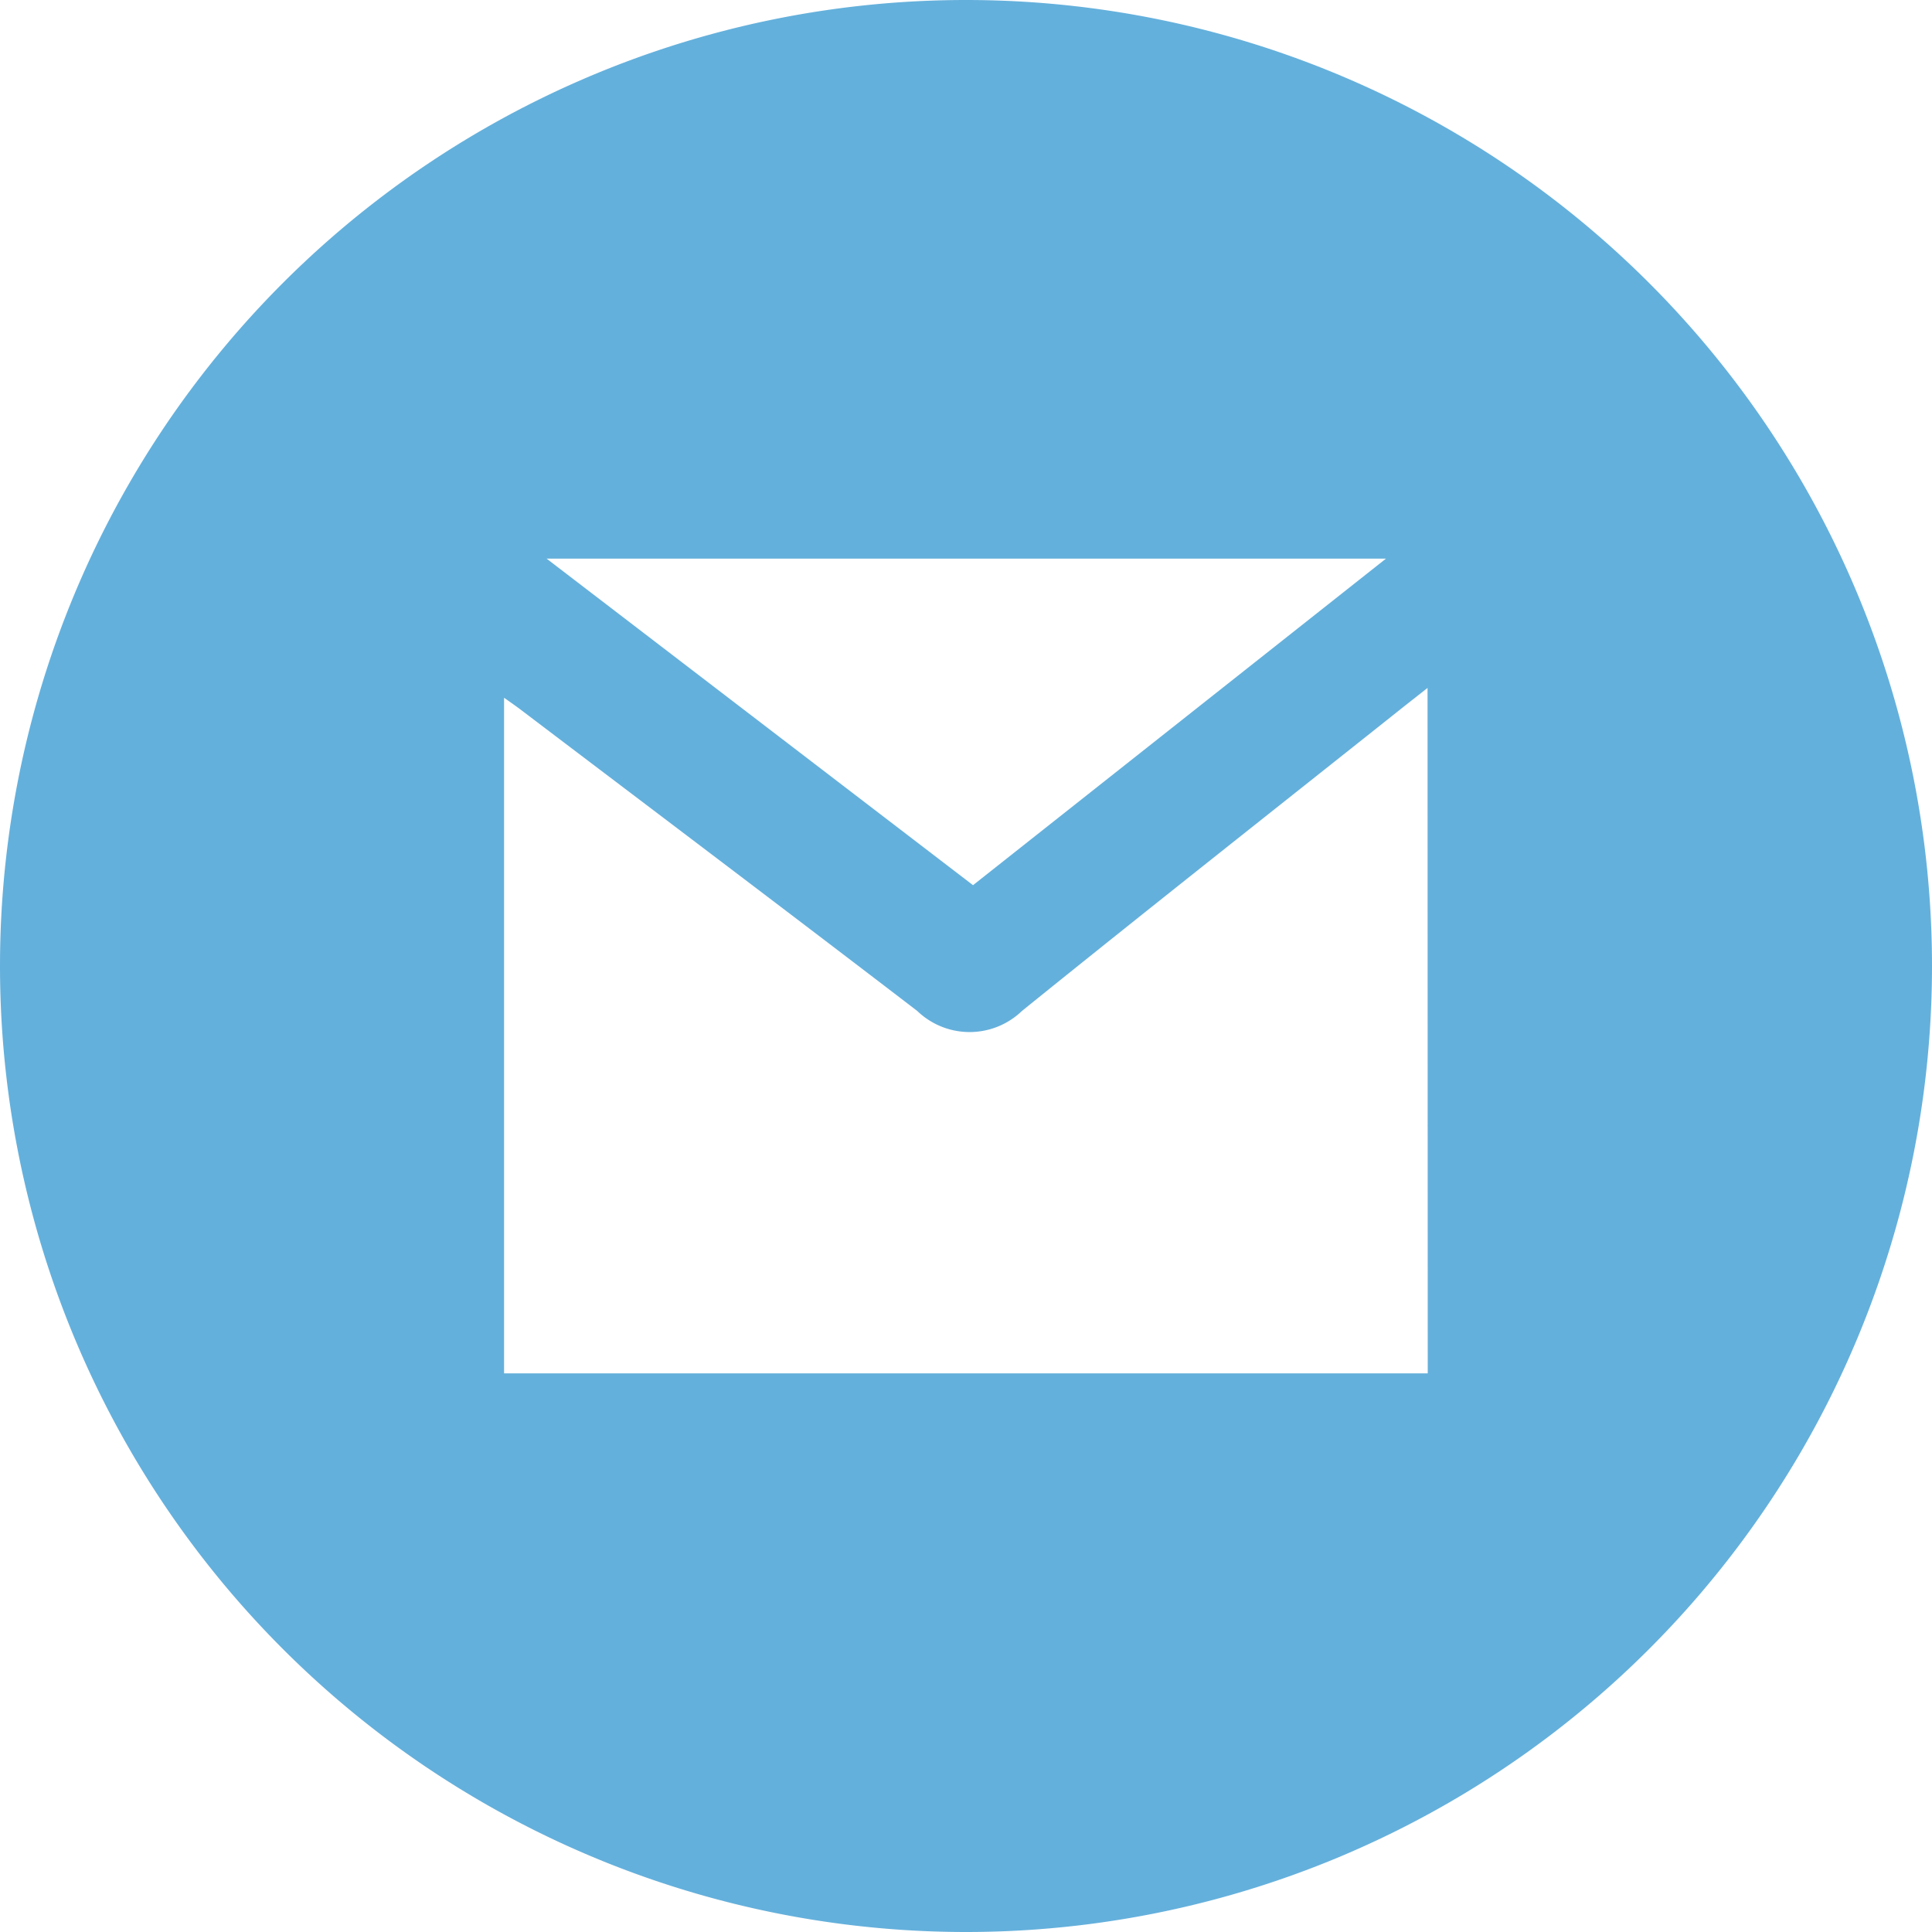
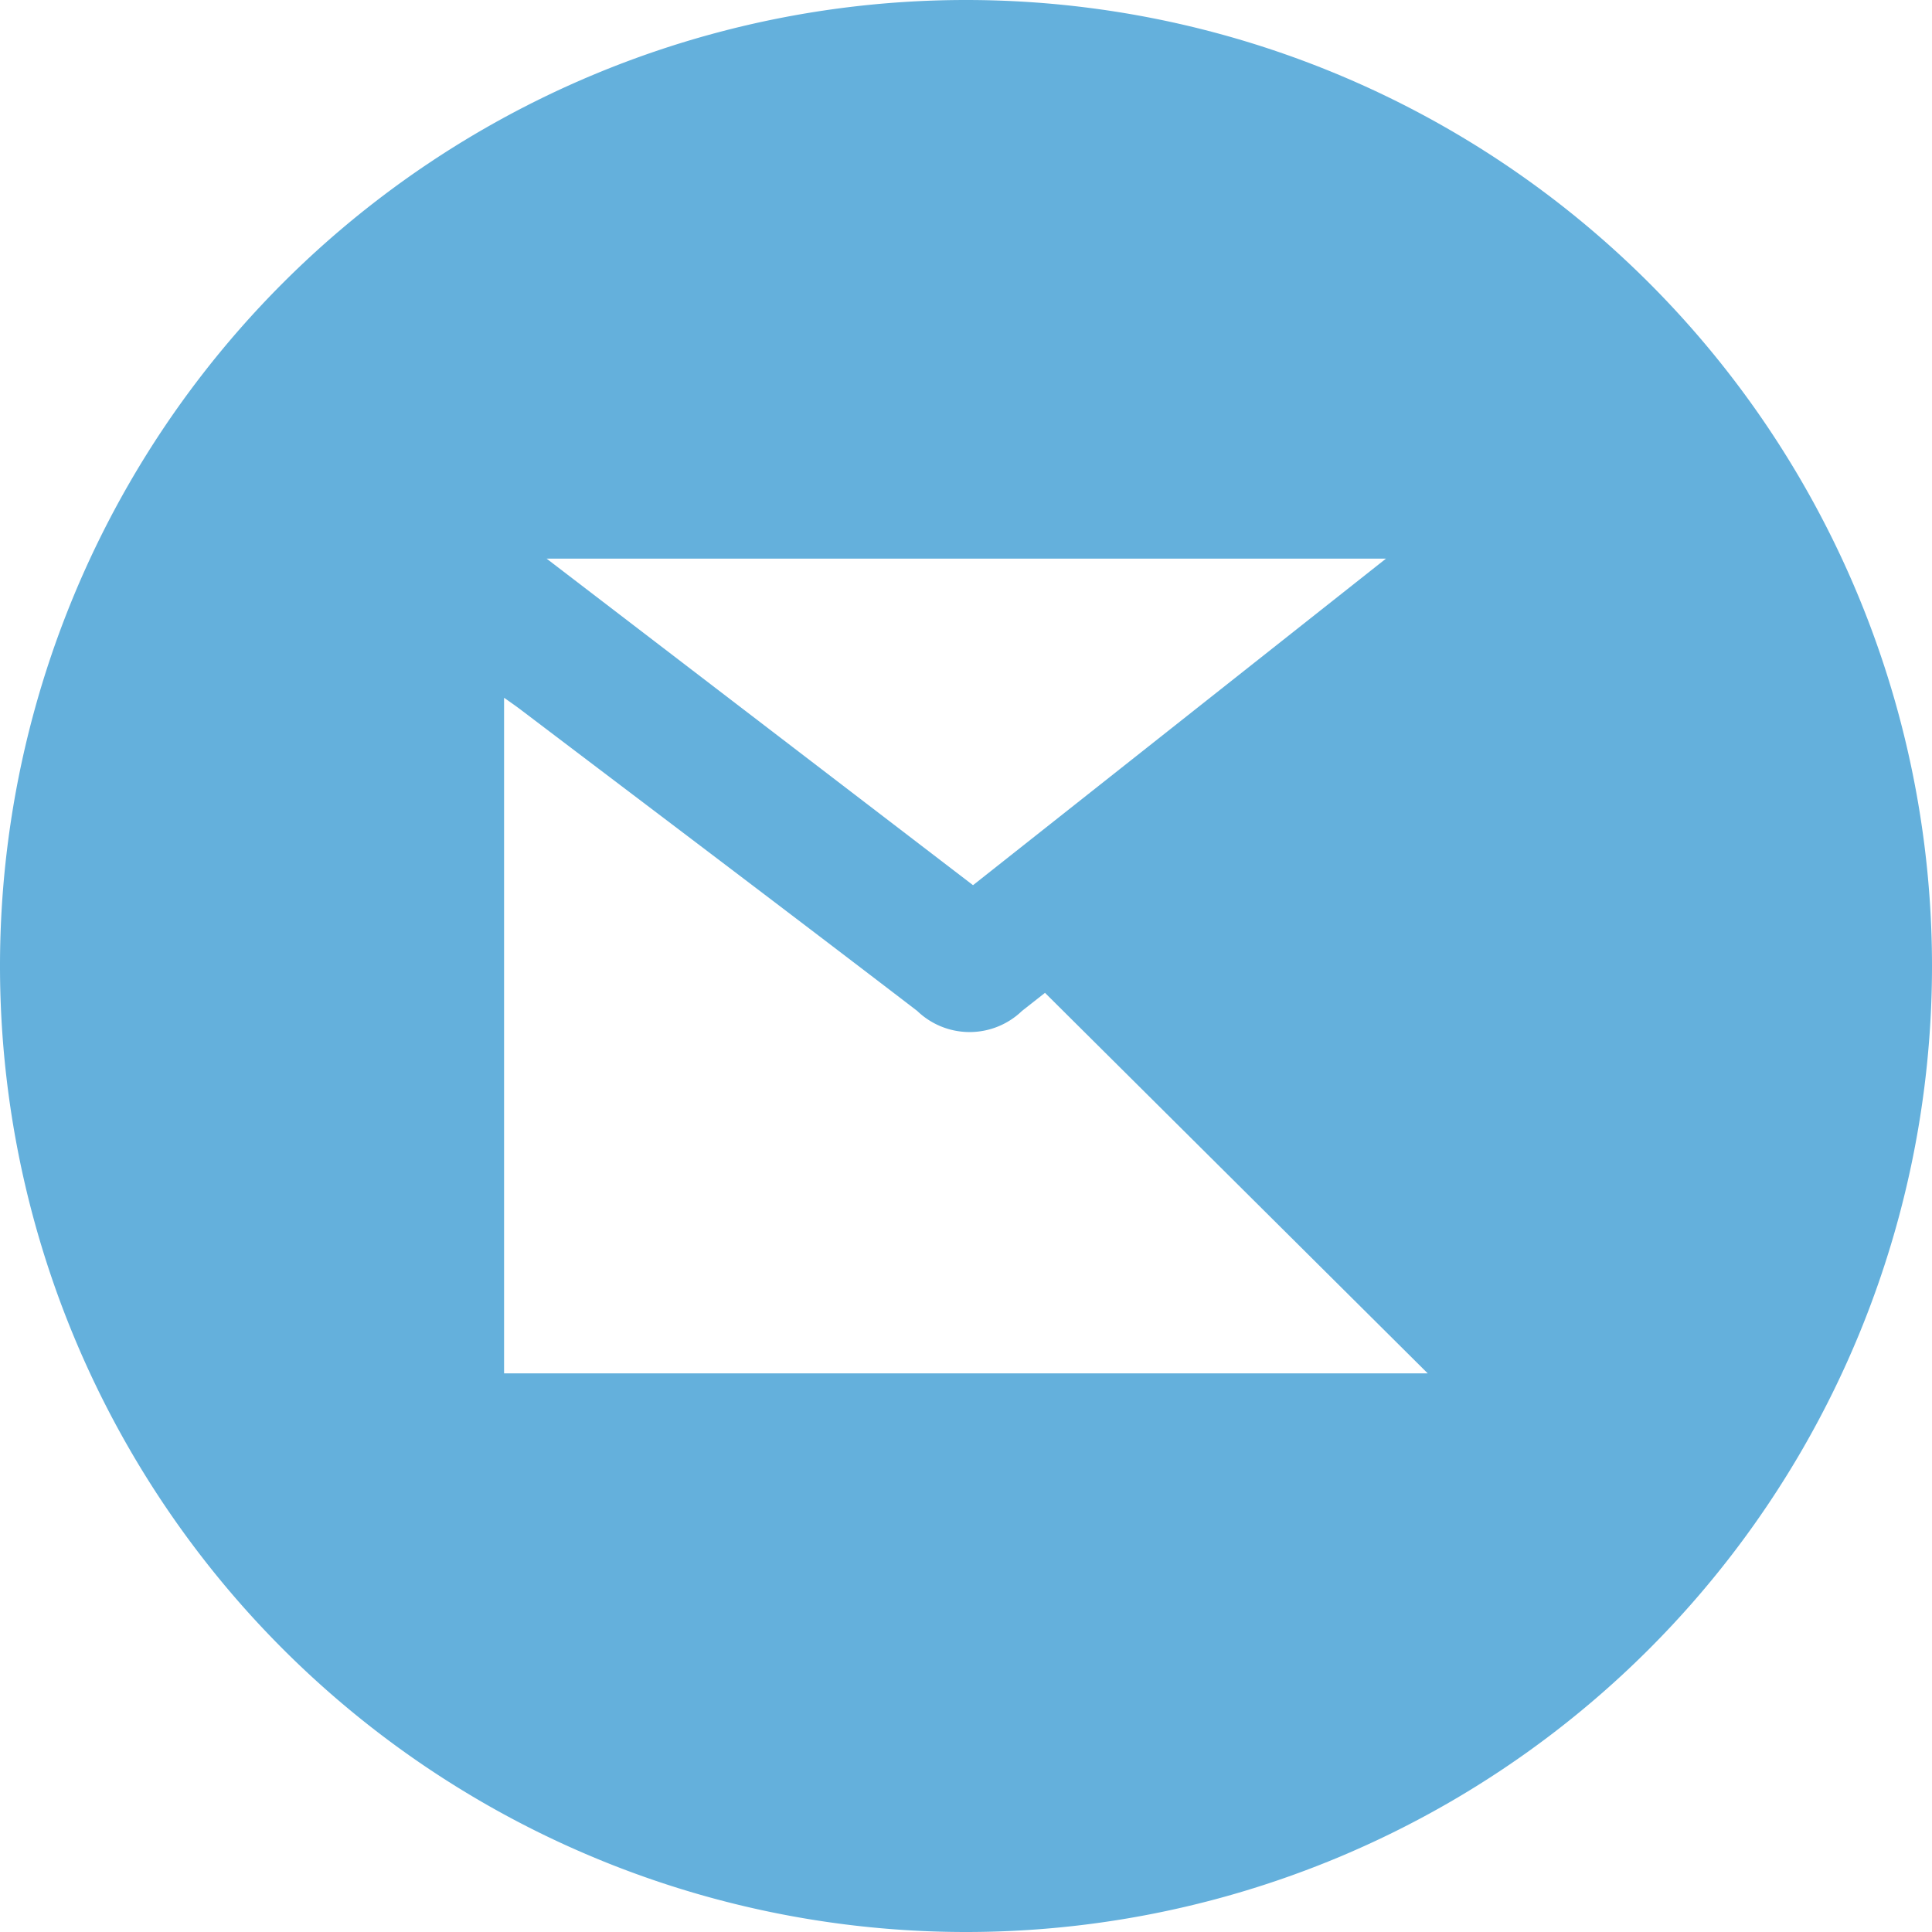
<svg xmlns="http://www.w3.org/2000/svg" width="20.08" height="20.08" viewBox="0 0 20.08 20.08">
-   <path data-name="Path 2275" d="M-53.711-827.586a10.04 10.04 0 0 0-10.04 10.04 10.04 10.04 0 0 0 10.04 10.04 10.04 10.04 0 0 0 10.04-10.04 10.04 10.04 0 0 0-10.04-10.04zm4.365 5.806-4.292 3.394-4.432-3.394zm.434 8.468h-9.6v-7.022c.072.051.13.091.186.134 1.37 1.039 2.743 2.075 4.108 3.121a.785.785 0 0 0 1.089 0c1.318-1.065 2.65-2.114 3.976-3.169l.239-.188z" transform="translate(63.751 827.586)" style="fill:#64b0dc" />
+   <path data-name="Path 2275" d="M-53.711-827.586a10.04 10.04 0 0 0-10.04 10.04 10.04 10.04 0 0 0 10.04 10.04 10.04 10.04 0 0 0 10.04-10.04 10.04 10.04 0 0 0-10.04-10.04zm4.365 5.806-4.292 3.394-4.432-3.394zm.434 8.468h-9.6v-7.022c.072.051.13.091.186.134 1.37 1.039 2.743 2.075 4.108 3.121a.785.785 0 0 0 1.089 0l.239-.188z" transform="translate(63.751 827.586)" style="fill:#64b0dc" />
</svg>